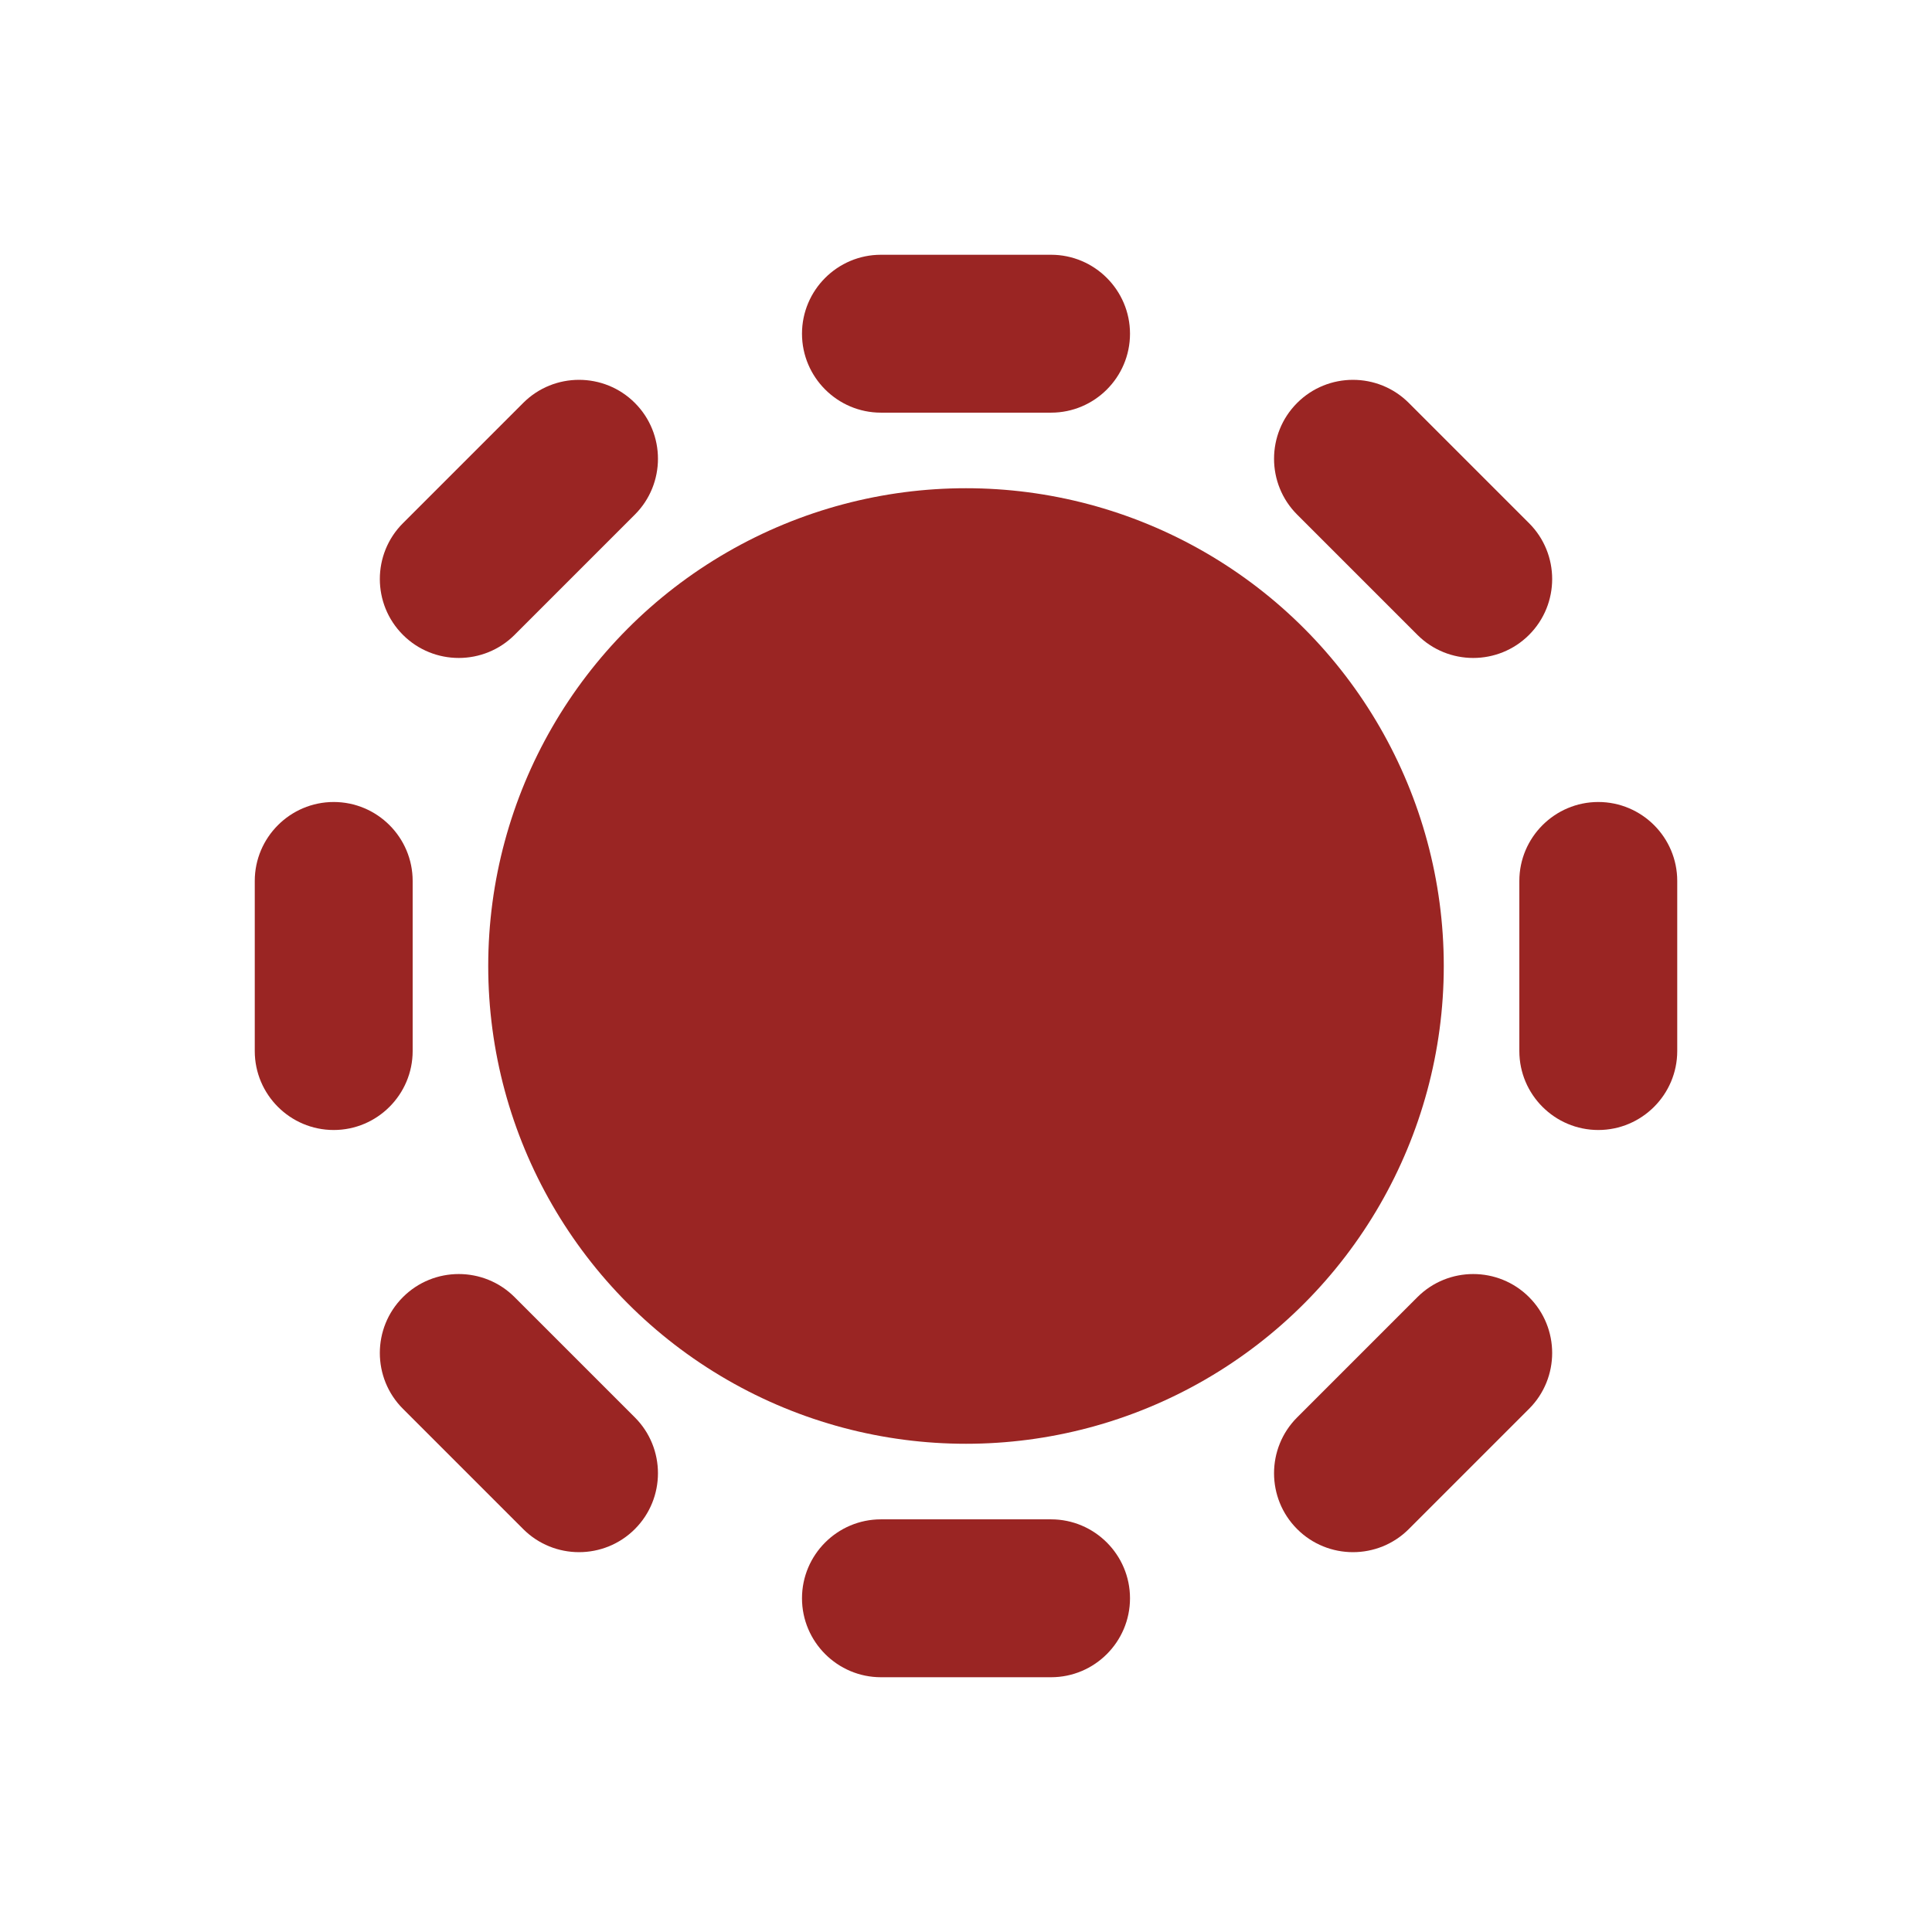
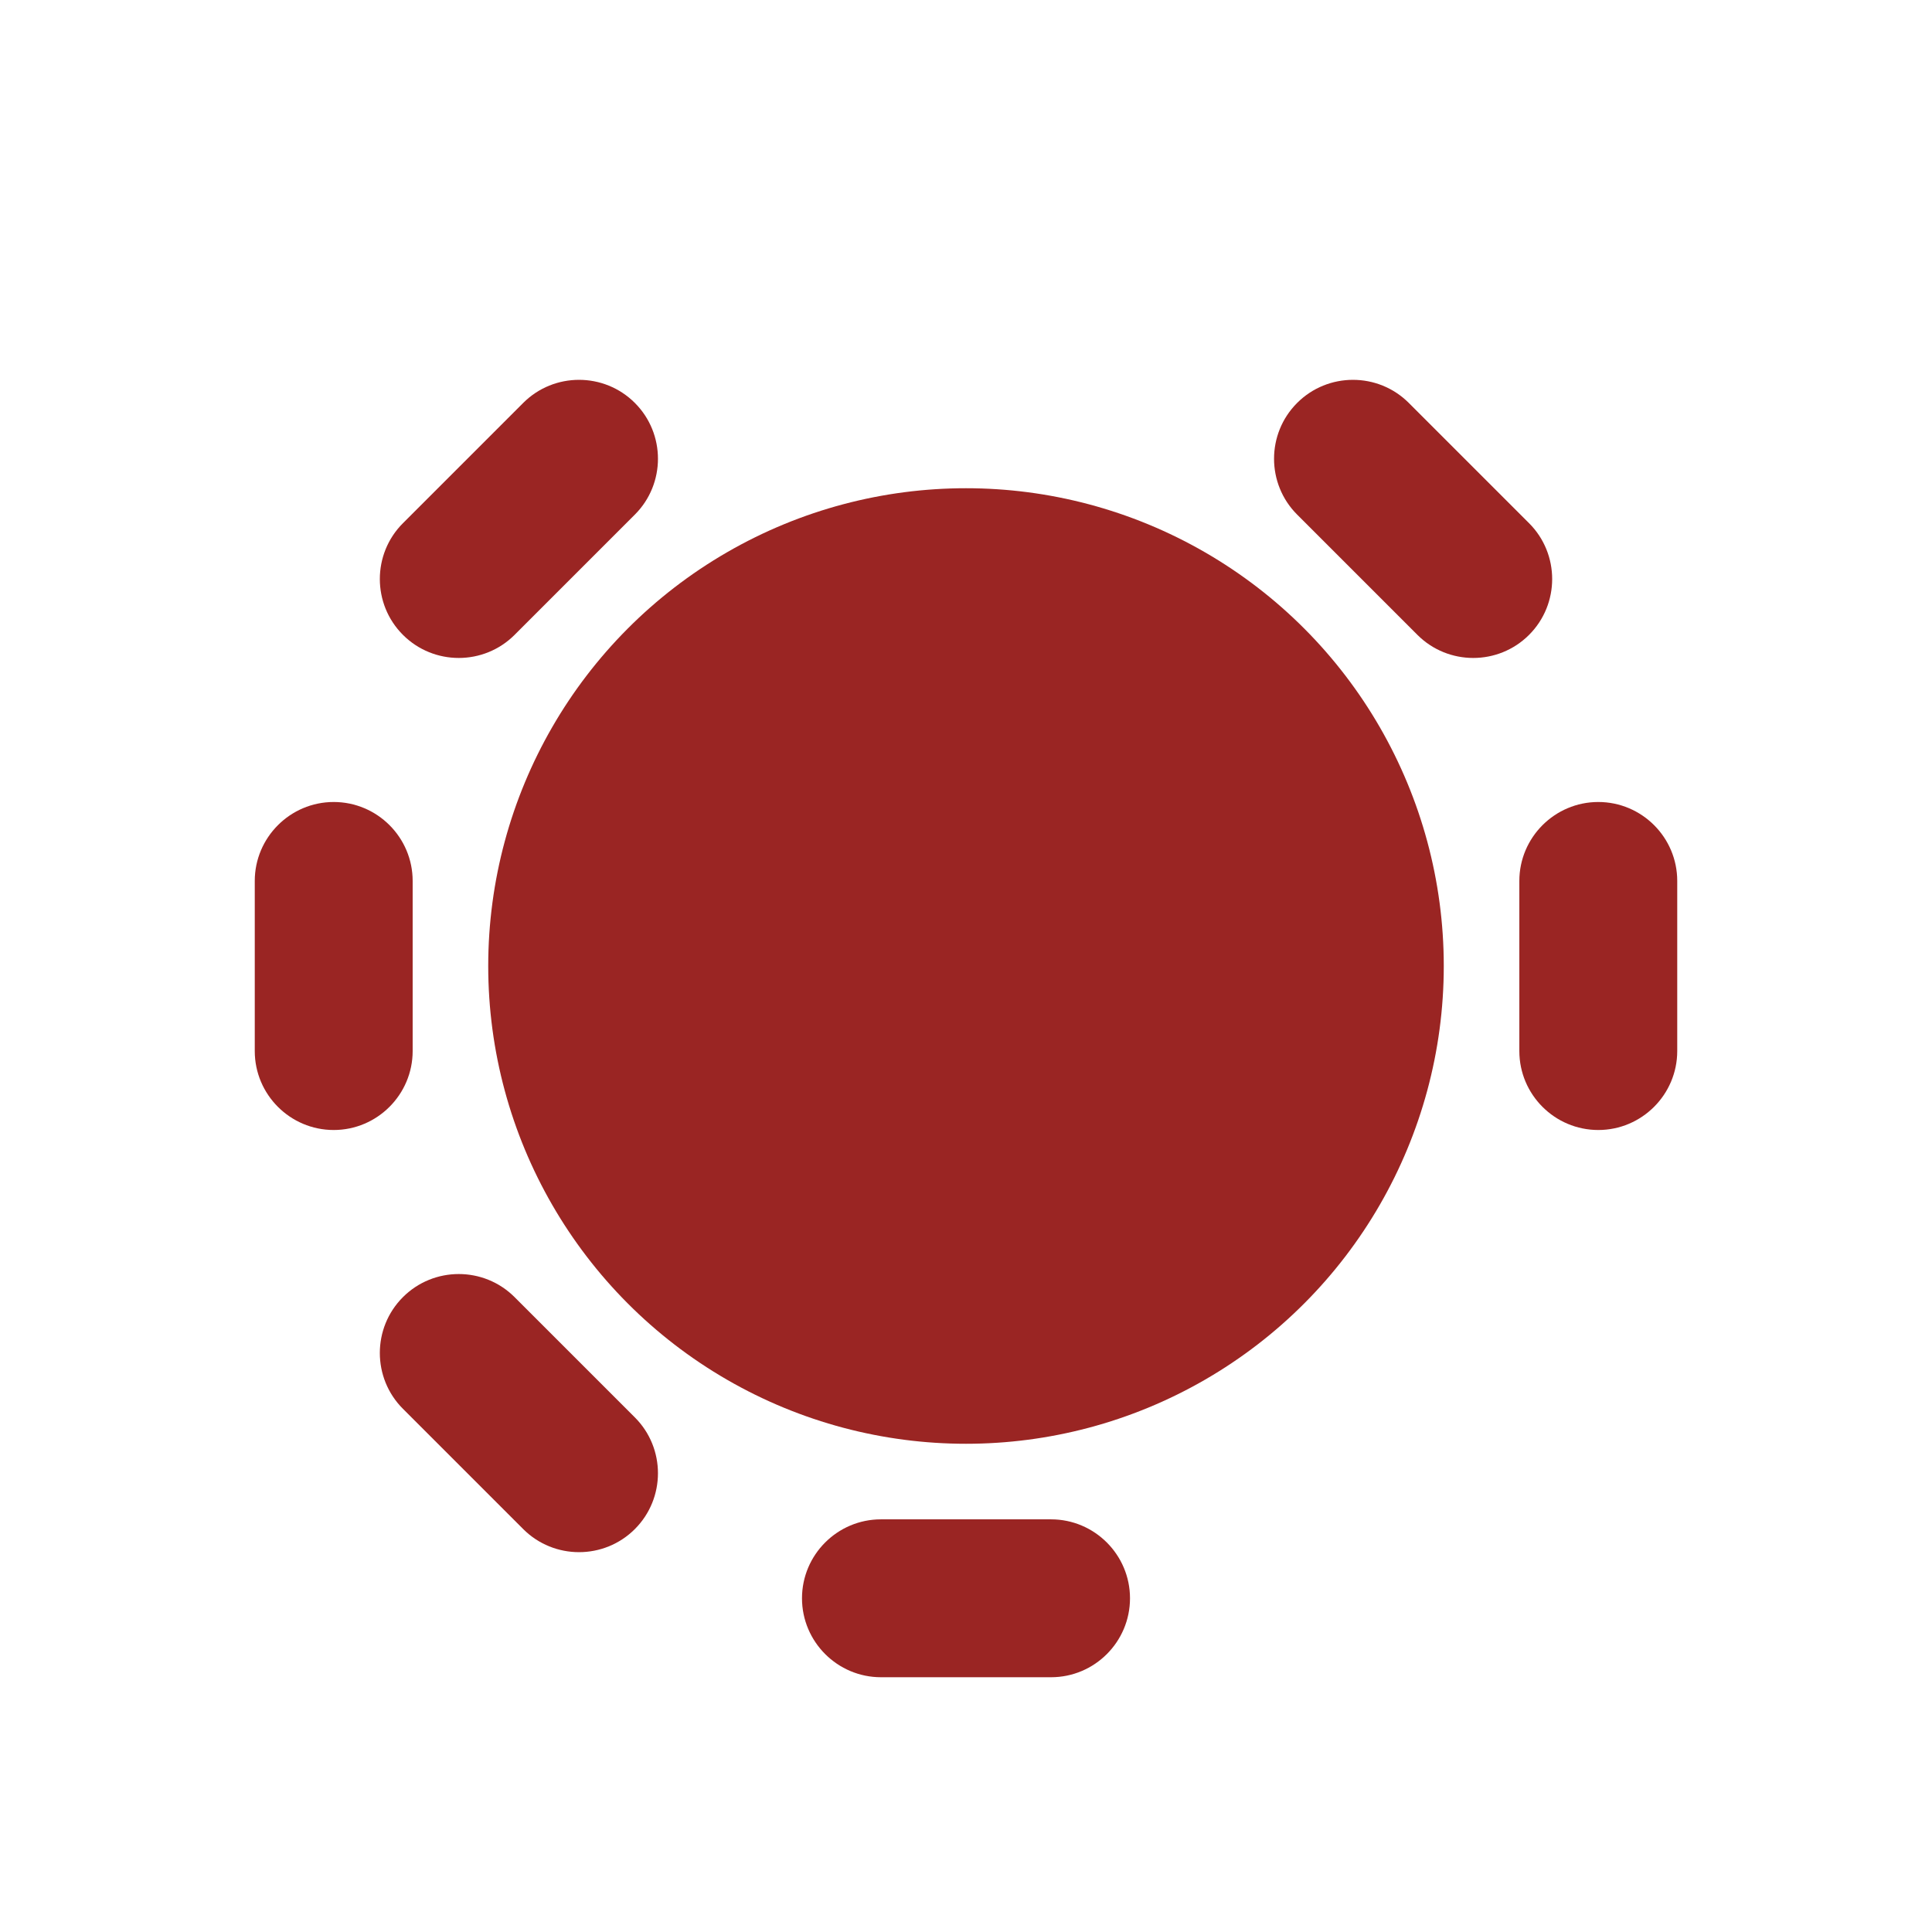
<svg xmlns="http://www.w3.org/2000/svg" id="Layer_1" data-name="Layer 1" viewBox="0 0 240.32 240.32">
  <defs>
    <style>
      .cls-1 {
        fill: #9a2523;
      }
    </style>
  </defs>
  <circle class="cls-1" cx="120.16" cy="120.16" r="59.43" />
  <g>
    <g id="_Radial_Repeat_" data-name="&amp;lt;Radial Repeat&amp;gt;">
      <path class="cls-1" d="M109.58,208.63h21.16c5.42,0,9.82-4.41,9.82-9.82s-4.41-9.82-9.82-9.82h-21.16c-5.42,0-9.82,4.41-9.82,9.82s4.41,9.82,9.82,9.82Z" />
    </g>
    <g id="_Radial_Repeat_-2" data-name="&amp;lt;Radial Repeat&amp;gt;">
      <path class="cls-1" d="M50.12,175.24l14.96,14.96c3.83,3.83,10.06,3.83,13.89,0,3.83-3.83,3.83-10.06,0-13.89l-14.96-14.96c-3.83-3.83-10.06-3.83-13.89,0-3.83,3.83-3.83,10.06,0,13.89Z" />
    </g>
    <g id="_Radial_Repeat_-3" data-name="&amp;lt;Radial Repeat&amp;gt;">
      <path class="cls-1" d="M31.69,109.58v21.16c0,5.42,4.41,9.82,9.82,9.82s9.82-4.41,9.82-9.82v-21.16c0-5.42-4.41-9.82-9.82-9.82s-9.82,4.41-9.82,9.82Z" />
    </g>
    <g id="_Radial_Repeat_-4" data-name="&amp;lt;Radial Repeat&amp;gt;">
      <path class="cls-1" d="M65.08,50.12l-14.96,14.96c-3.83,3.83-3.83,10.06,0,13.89,3.83,3.83,10.06,3.83,13.89,0l14.96-14.96c3.83-3.83,3.83-10.06,0-13.89-3.83-3.83-10.06-3.83-13.89,0Z" />
    </g>
    <g id="_Radial_Repeat_-5" data-name="&amp;lt;Radial Repeat&amp;gt;">
-       <path class="cls-1" d="M130.74,31.69h-21.16c-5.42,0-9.82,4.41-9.82,9.82s4.41,9.82,9.82,9.82h21.16c5.42,0,9.82-4.41,9.82-9.82s-4.41-9.82-9.82-9.82Z" />
-     </g>
+       </g>
    <g id="_Radial_Repeat_-6" data-name="&amp;lt;Radial Repeat&amp;gt;">
      <path class="cls-1" d="M190.2,65.08l-14.96-14.96c-3.83-3.83-10.06-3.83-13.89,0-3.83,3.83-3.83,10.06,0,13.89l14.96,14.96c3.83,3.83,10.06,3.83,13.89,0,3.83-3.83,3.83-10.06,0-13.89Z" />
    </g>
    <g id="_Radial_Repeat_-7" data-name="&amp;lt;Radial Repeat&amp;gt;">
      <path class="cls-1" d="M208.63,130.74v-21.16c0-5.42-4.41-9.82-9.82-9.82s-9.82,4.41-9.82,9.82v21.16c0,5.42,4.41,9.82,9.82,9.82s9.82-4.41,9.82-9.82Z" />
    </g>
    <g id="_Radial_Repeat_-8" data-name="&amp;lt;Radial Repeat&amp;gt;">
-       <path class="cls-1" d="M175.24,190.2l14.96-14.96c3.83-3.83,3.83-10.06,0-13.89-3.83-3.83-10.06-3.83-13.89,0l-14.96,14.96c-3.83,3.83-3.83,10.06,0,13.89,3.83,3.83,10.06,3.83,13.89,0Z" />
-     </g>
+       </g>
  </g>
</svg>